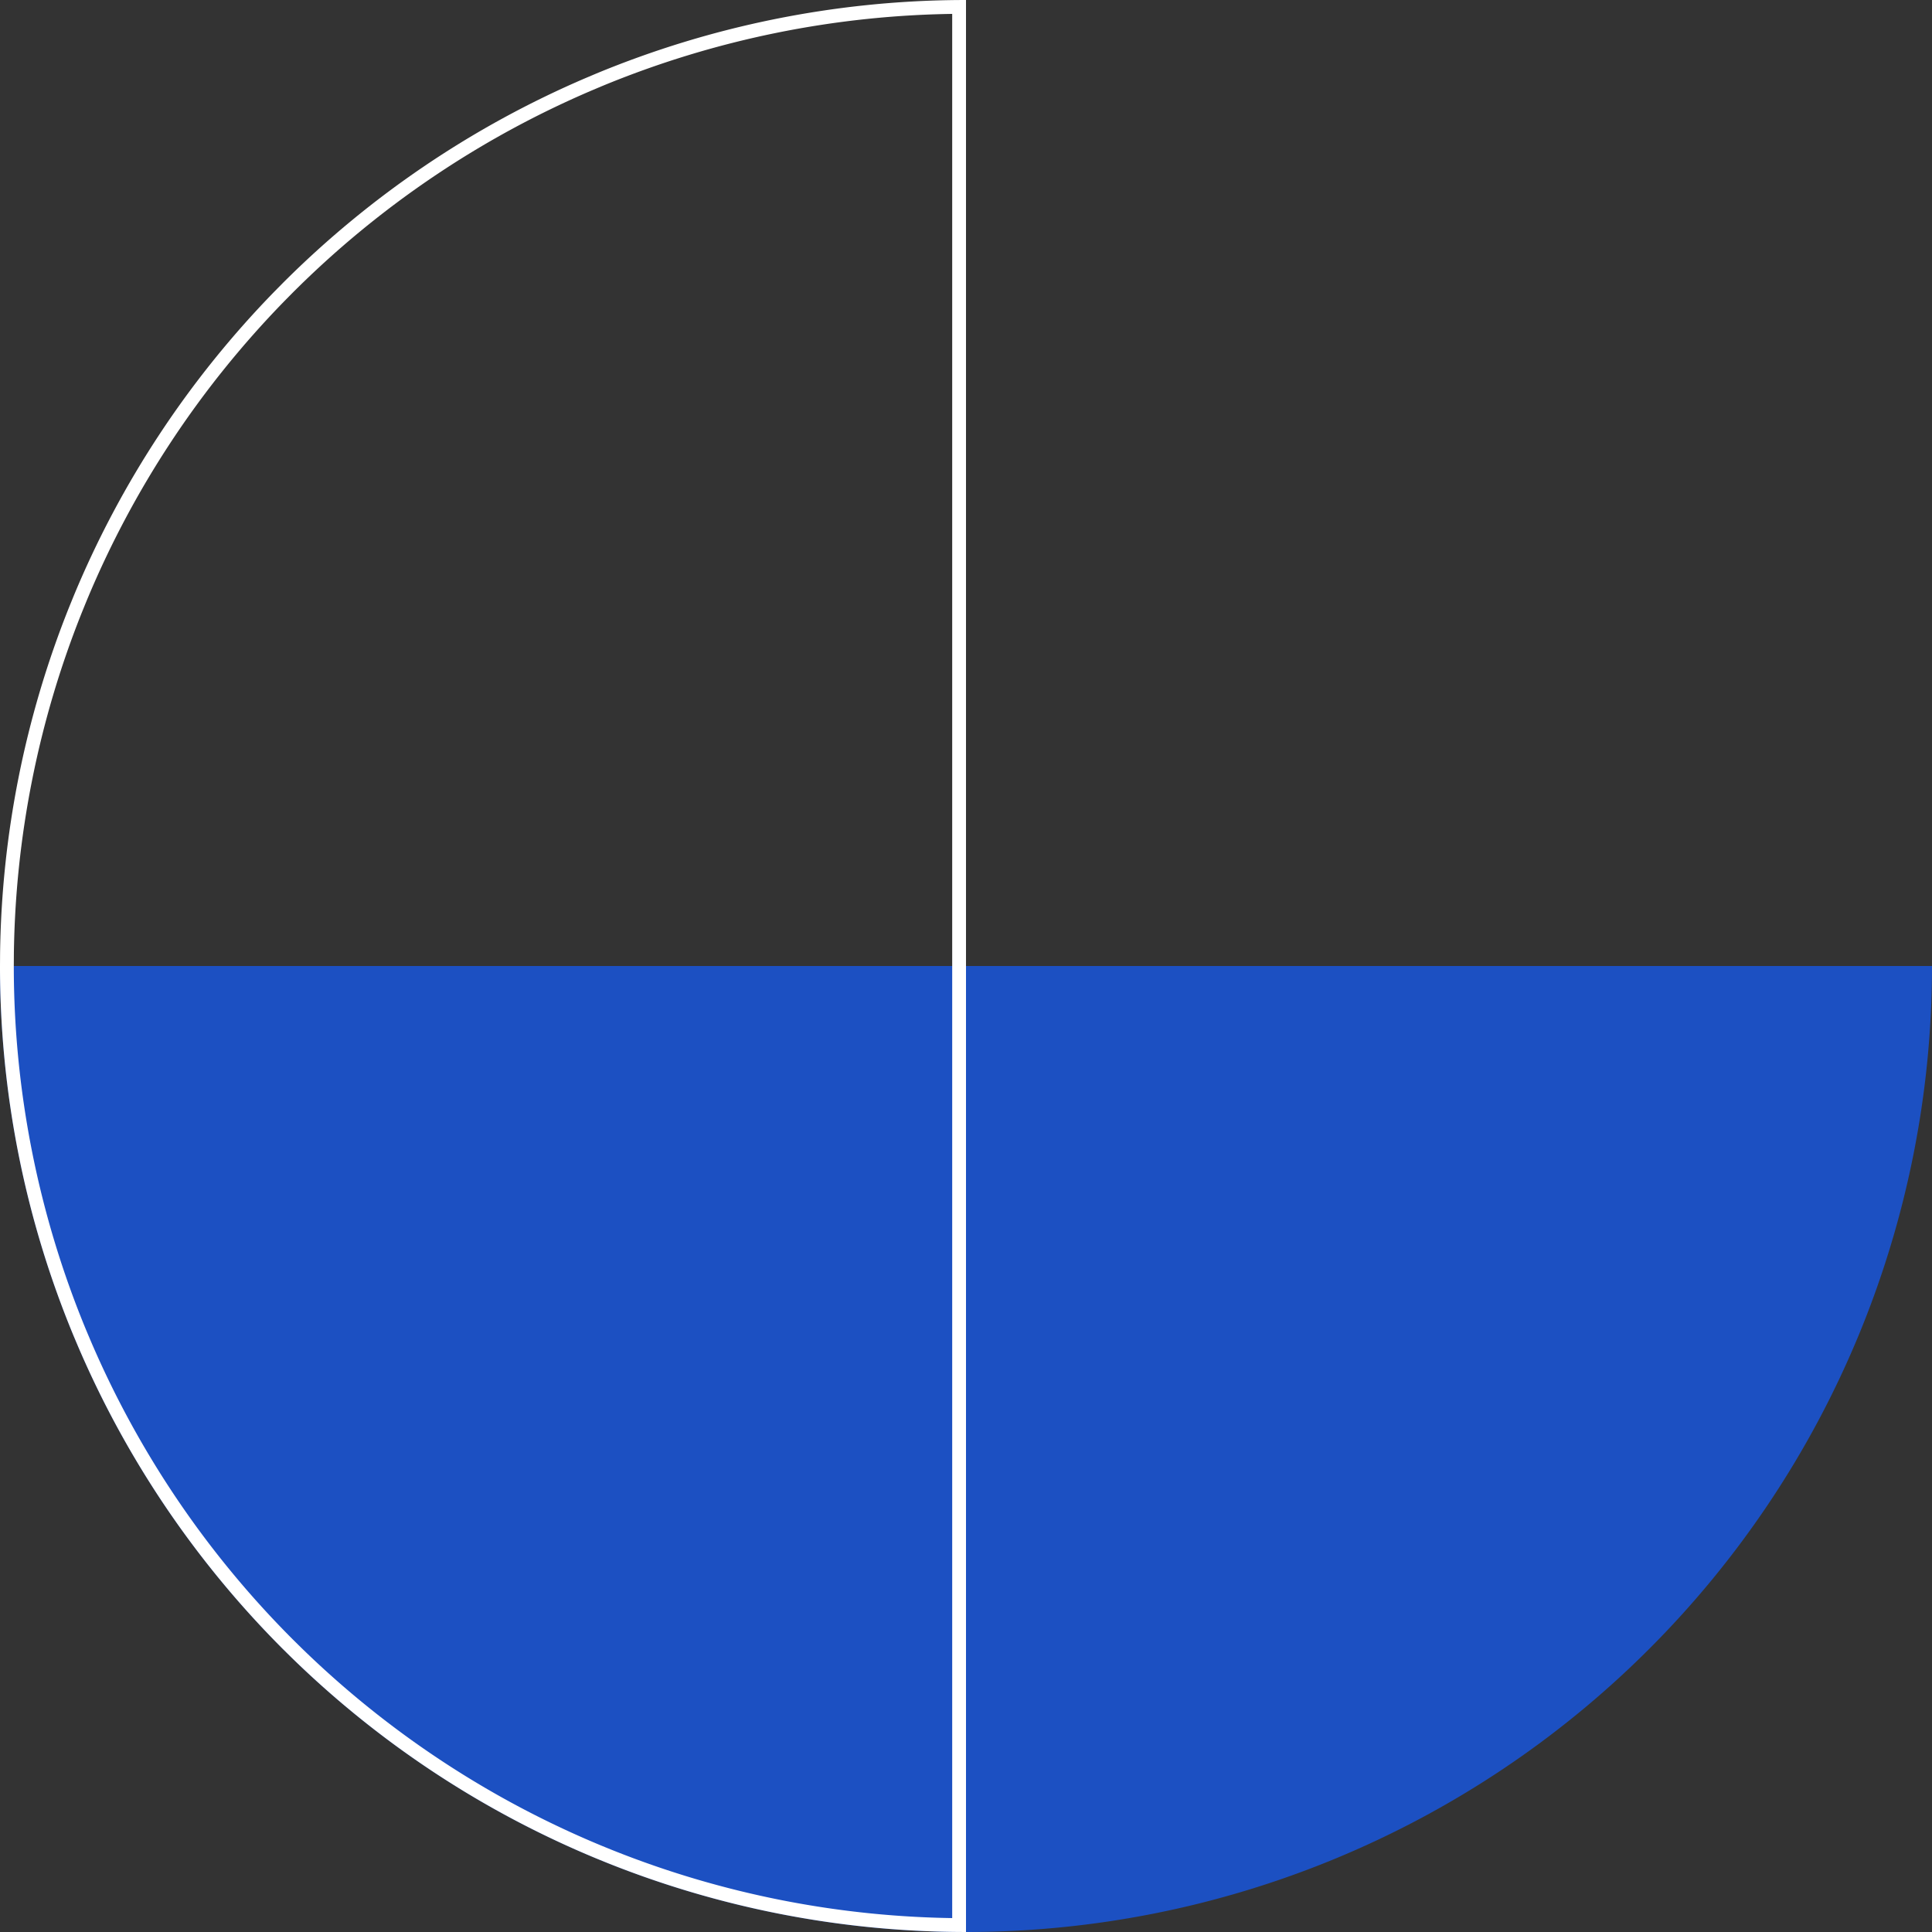
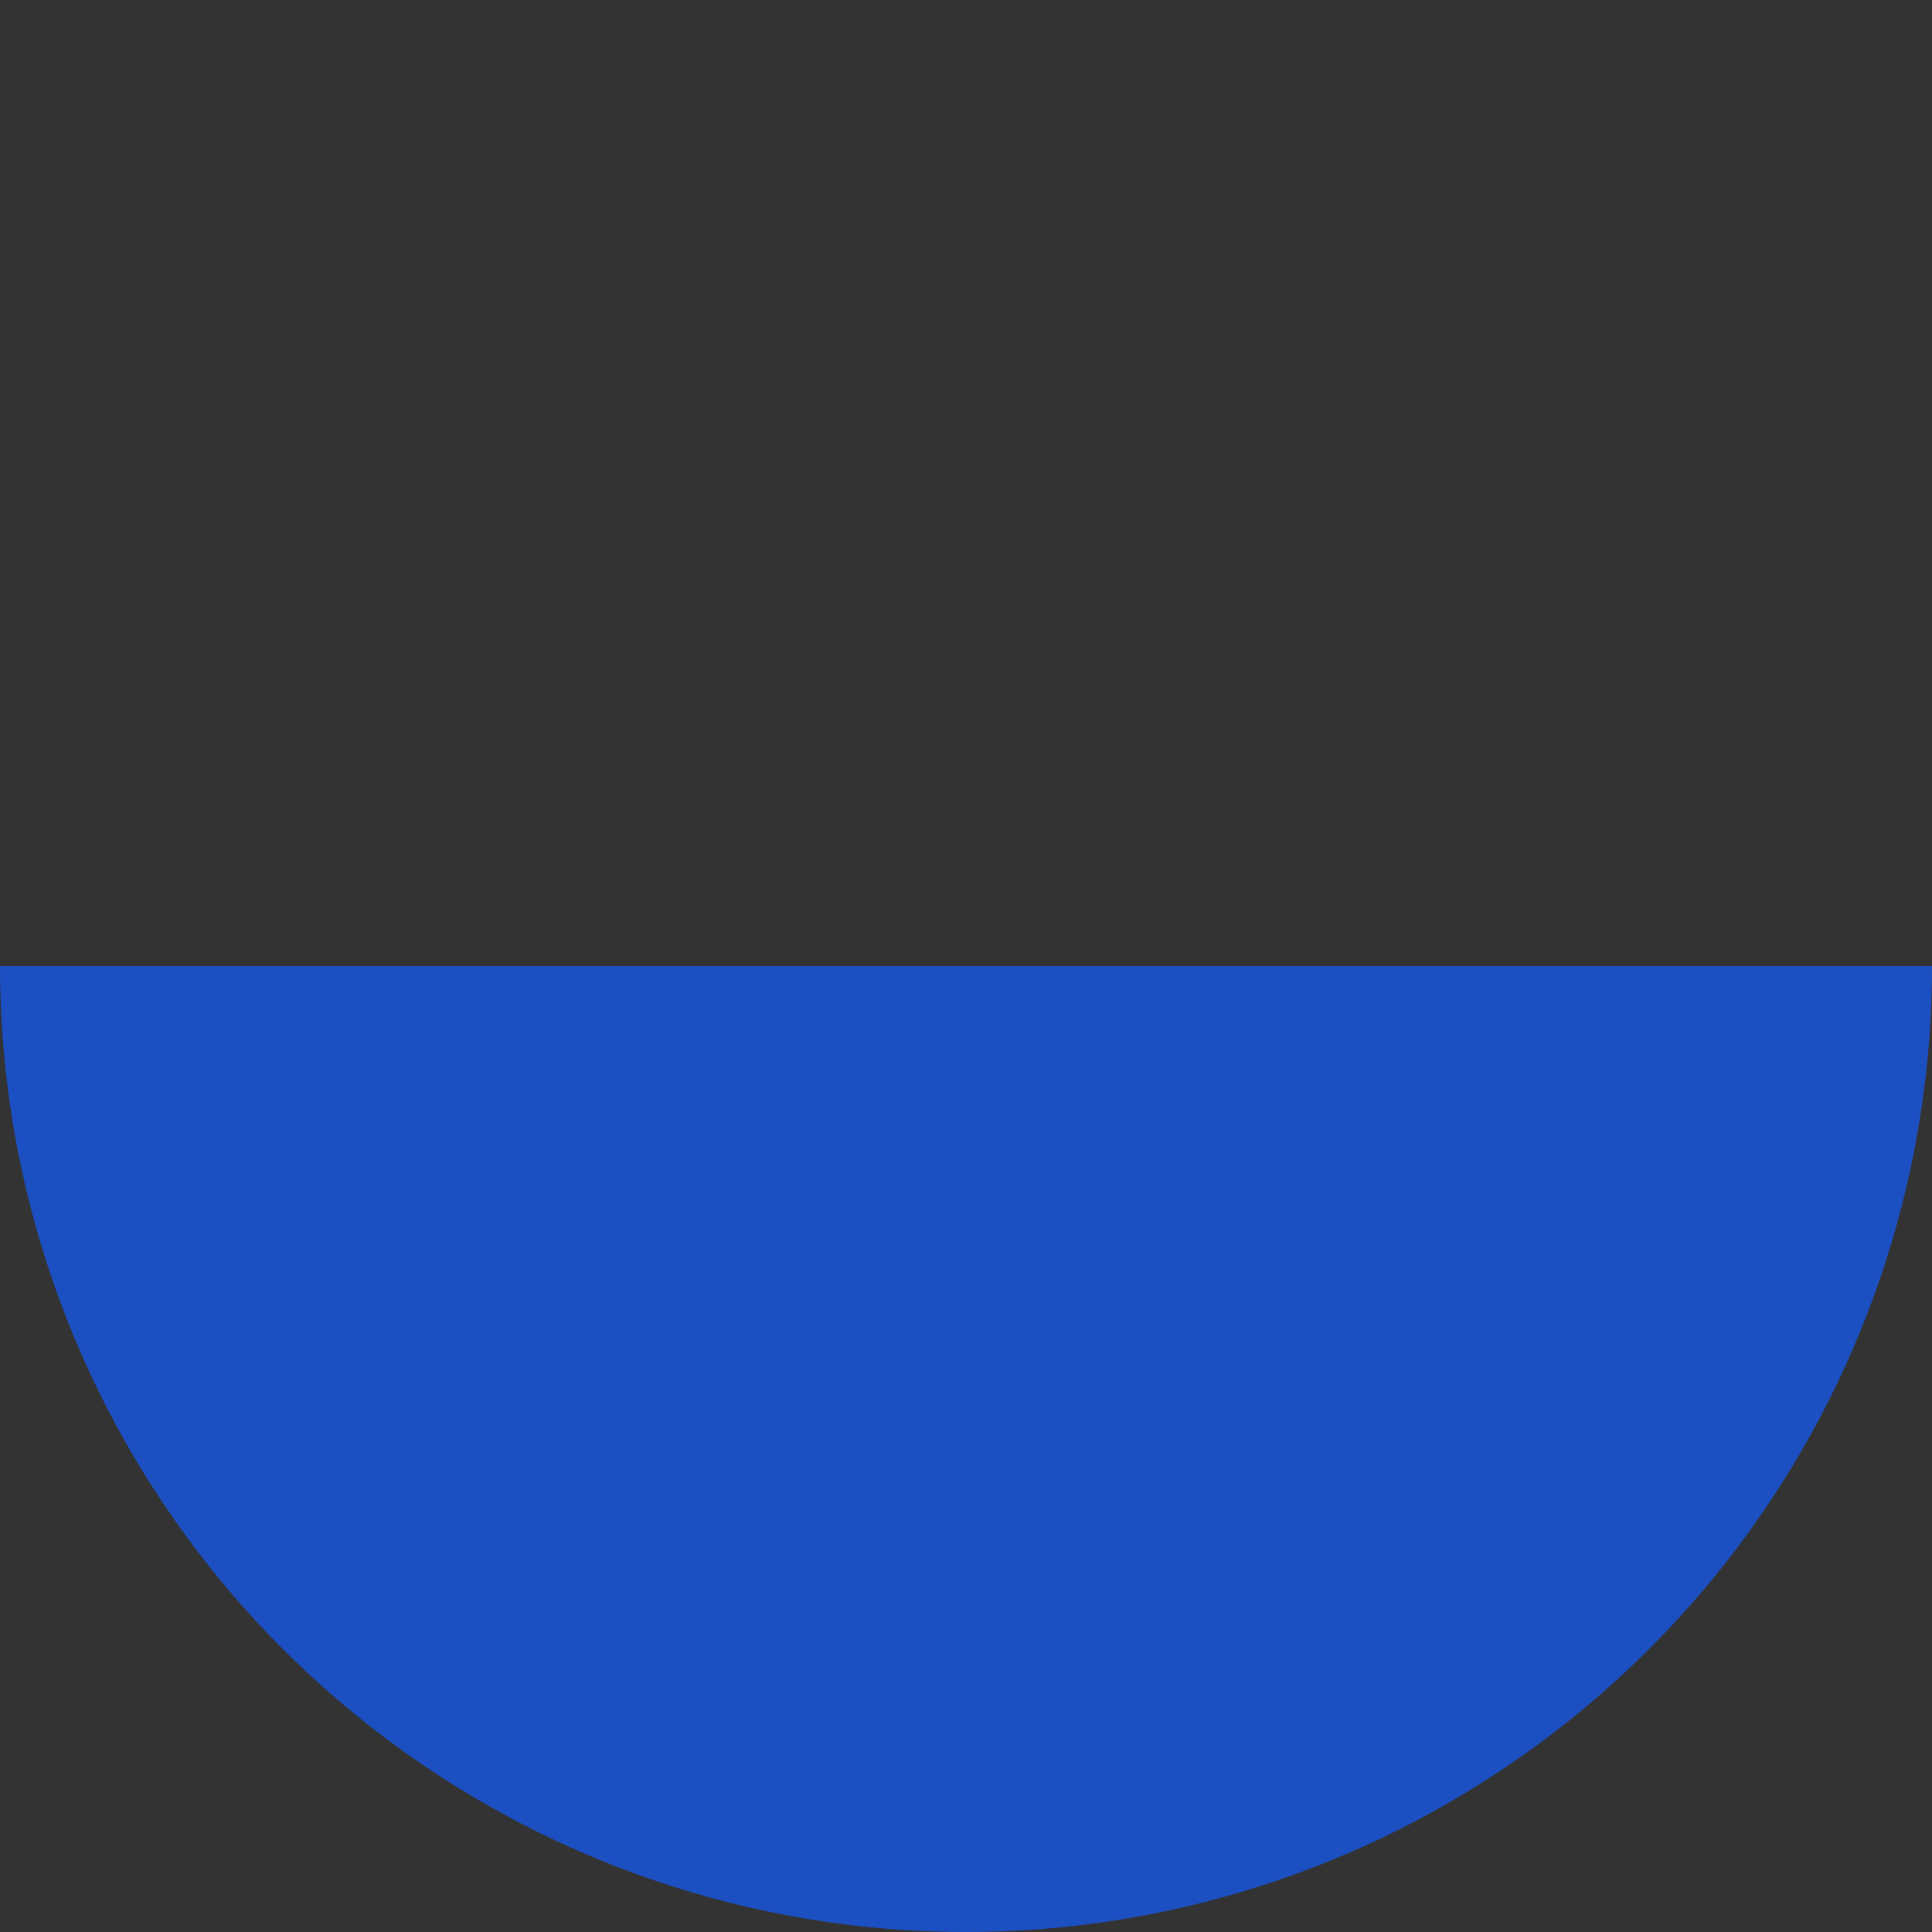
<svg xmlns="http://www.w3.org/2000/svg" width="140" height="140" fill="none">
  <rect width="100%" height="100%" fill="#333333" stroke="none" />
  <path fill="#1C50C2" d="M140 70a69.984 69.984 0 0 1-20.503 49.497A69.98 69.98 0 0 1 70 140 69.991 69.991 0 0 1 5.328 96.788 70 70 0 0 1 0 70h140" />
-   <path stroke="#fff" d="M69.5 139.497a69.5 69.5 0 0 1-25.305-4.965l-.792-.322a69.5 69.5 0 0 1-21.938-14.465l-.609-.601a69.5 69.5 0 0 1-14.733-21.76l-.333-.787A69.5 69.5 0 0 1 .5 70l.005-.856a69.5 69.5 0 0 1 4.963-24.949l.322-.792a69.5 69.5 0 0 1 14.465-21.938l.601-.609a69.5 69.5 0 0 1 21.76-14.733l.787-.333A69.5 69.5 0 0 1 69.5.502z" />
</svg>